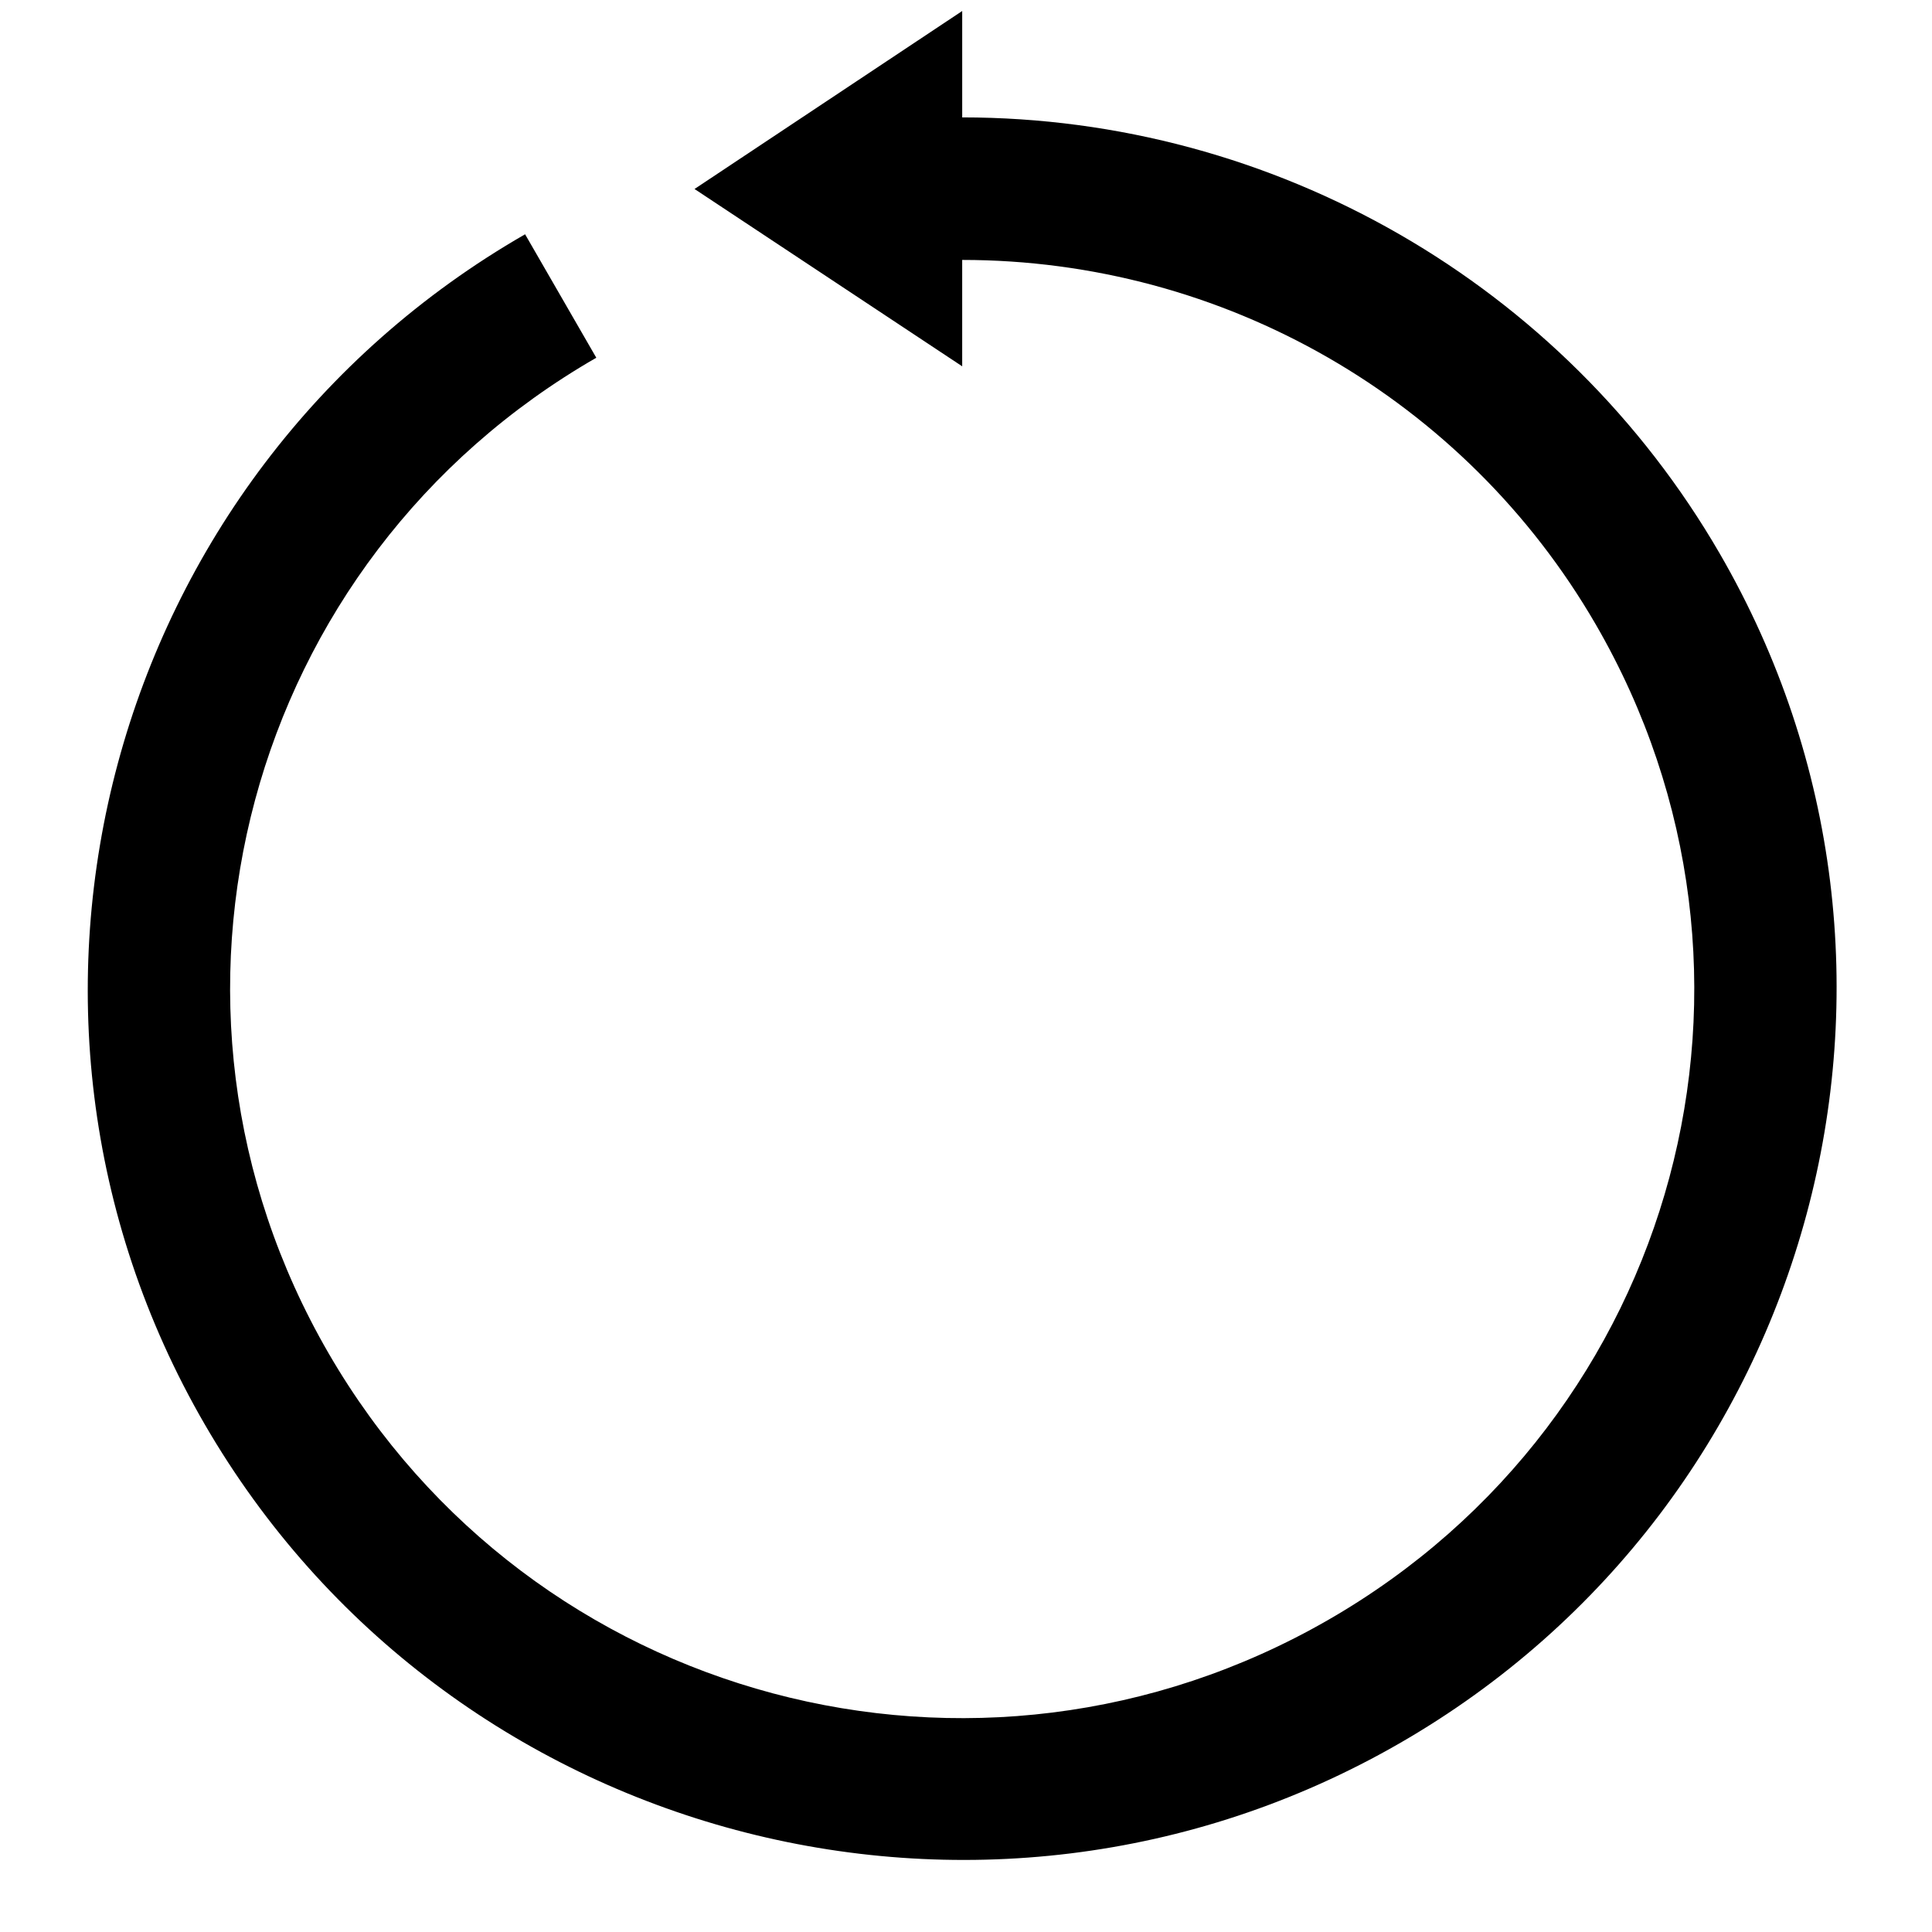
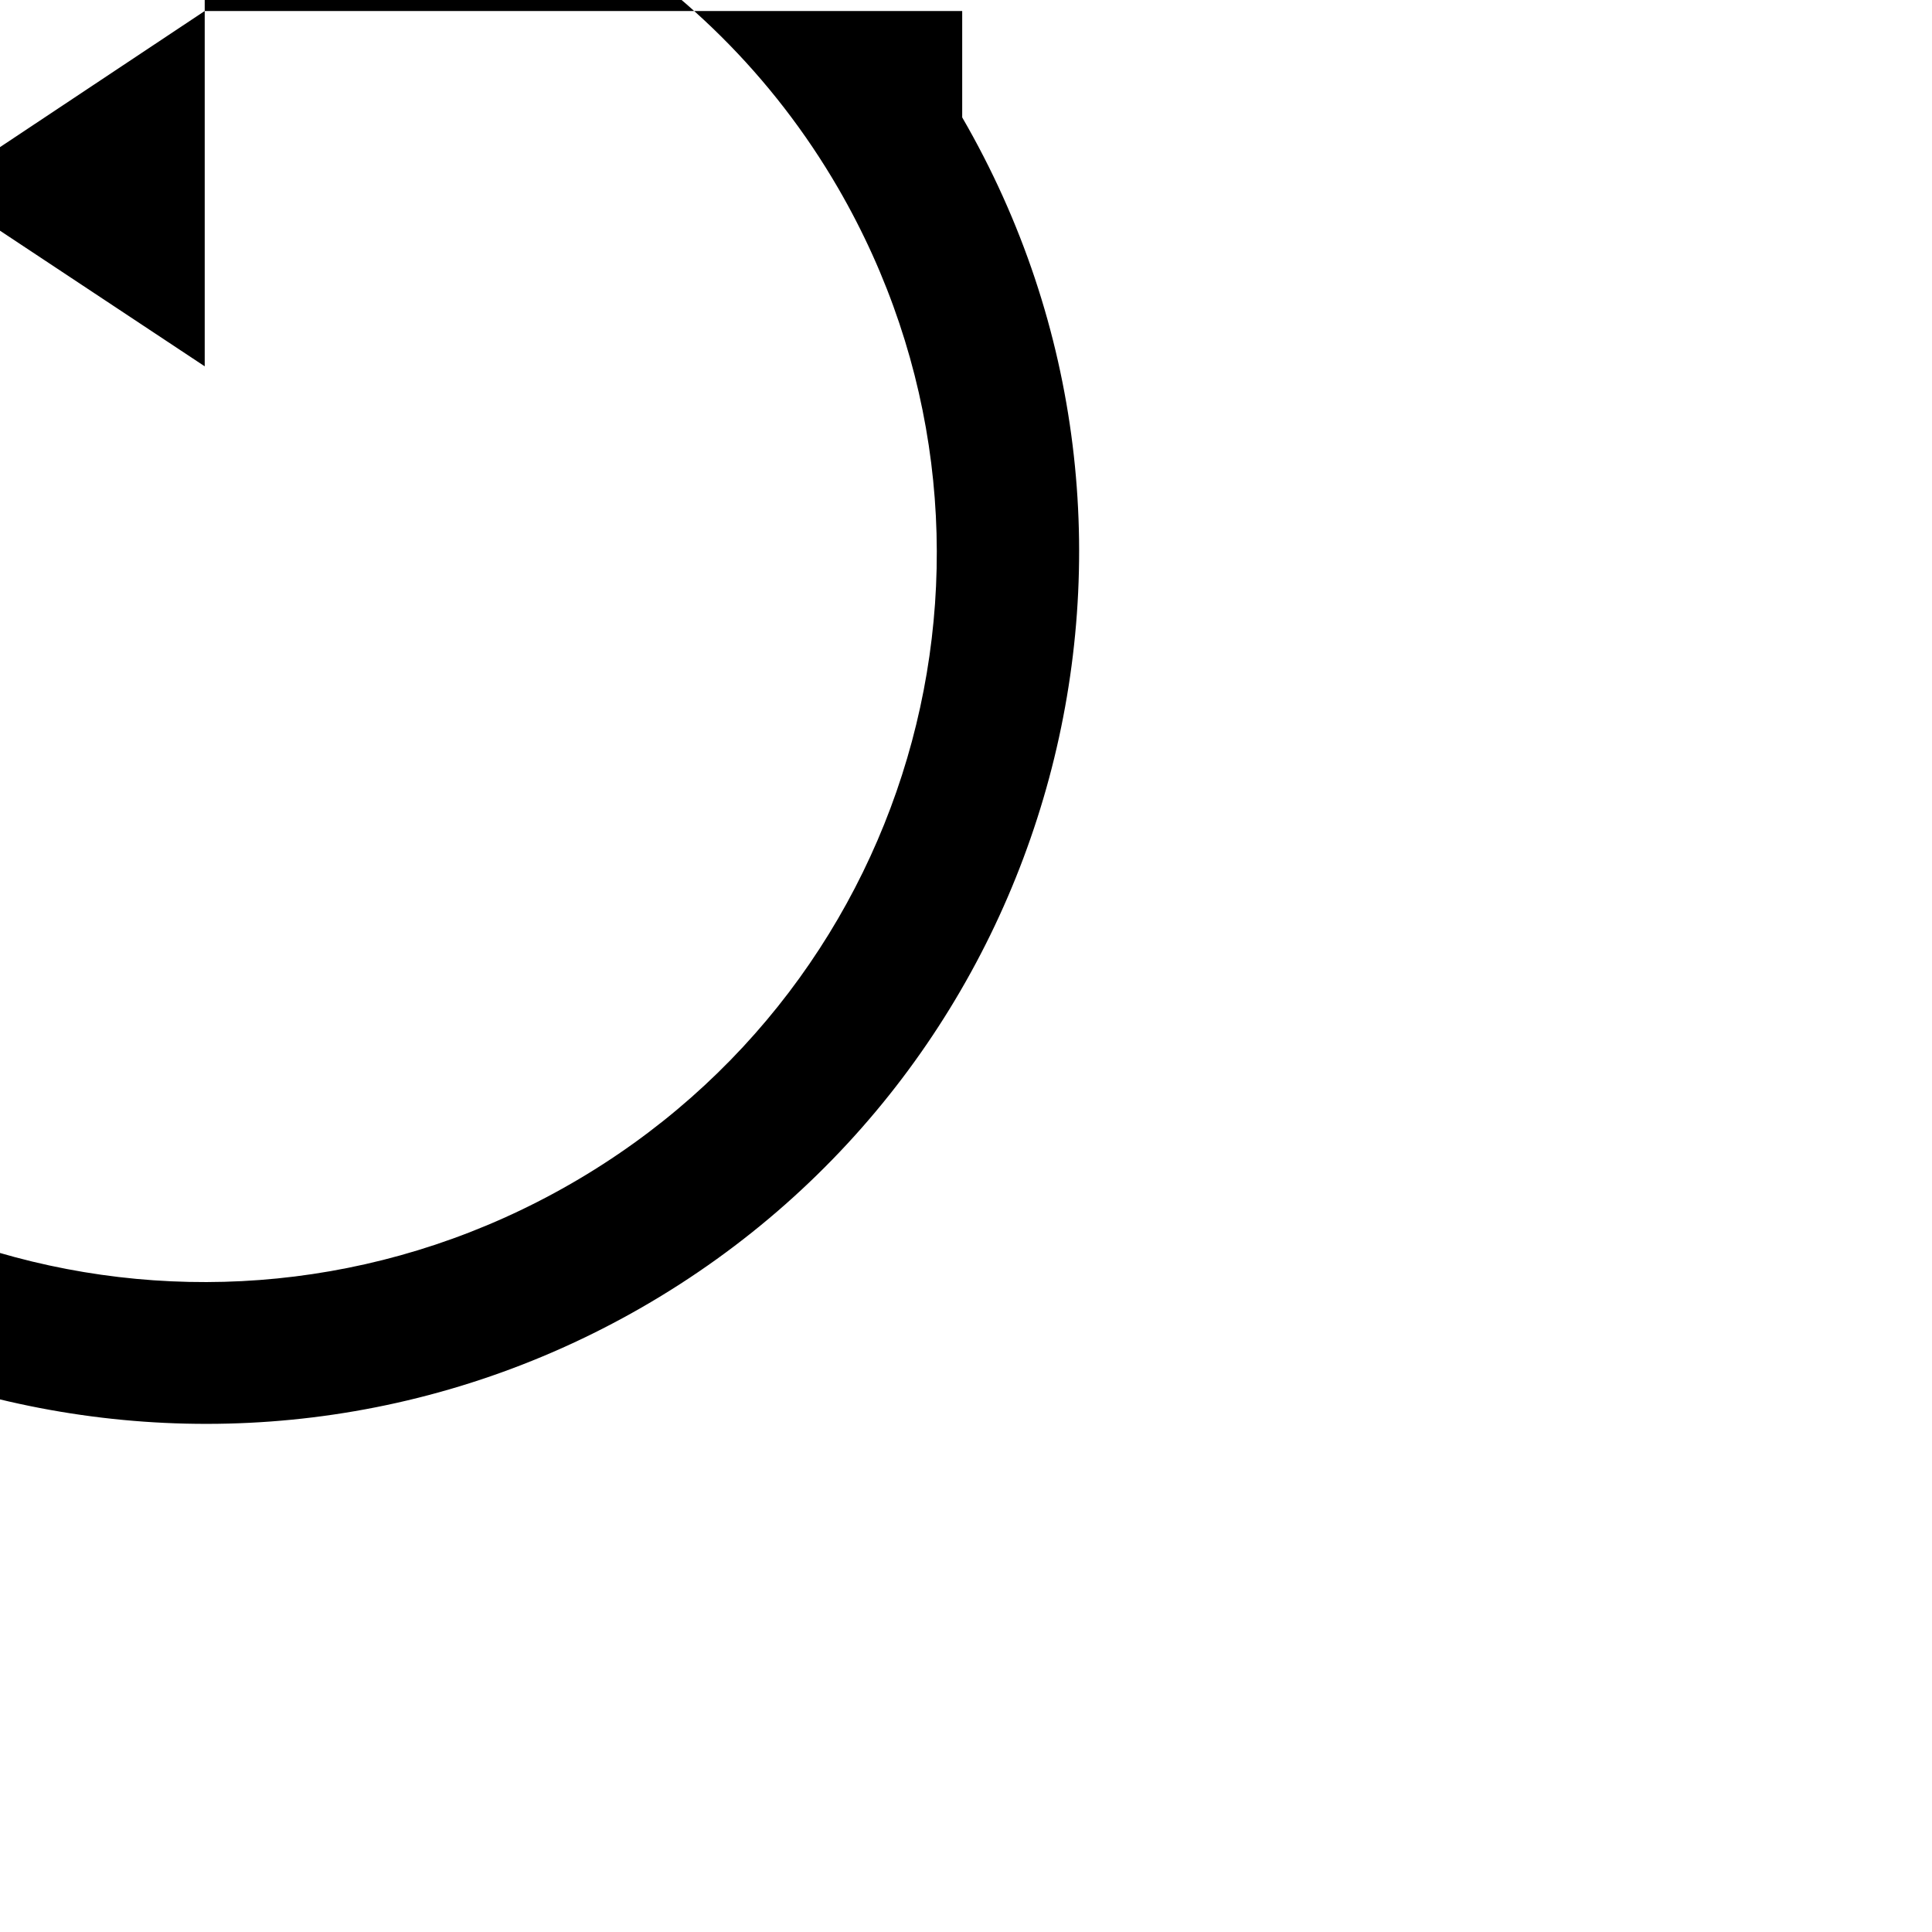
<svg xmlns="http://www.w3.org/2000/svg" version="1.1" id="Capa_1" x="0px" y="0px" width="345px" height="345px" viewBox="0 0 345 345" enable-background="new 0 0 345 345" xml:space="preserve">
  <g id="g3768-4" transform="matrix(0 -1.343 -1.343 0 150.93 161.03)">
-     <path id="path3856-4" d="M118.44-15.556h-14.146c0-41.54-22.146-79.95-57.982-100.718   c-55.322-32.061-126.288-12.931-158.228,42.604c-31.938,55.535-12.881,126.774,42.442,158.836   c55.32,32.061,126.287,12.931,158.226-42.602l-16.416-9.468c-26.819,46.631-85.928,62.511-132.38,35.59   c-46.453-26.922-62.271-86.257-35.456-132.888c26.818-46.635,85.93-62.515,132.378-35.593c30,17.386,48.464,49.465,48.464,84.24   H71.197l23.577,35.59l23.665-35.59H118.44z" />
+     <path id="path3856-4" d="M118.44-15.556h-14.146c-55.322-32.061-126.288-12.931-158.228,42.604c-31.938,55.535-12.881,126.774,42.442,158.836   c55.32,32.061,126.287,12.931,158.226-42.602l-16.416-9.468c-26.819,46.631-85.928,62.511-132.38,35.59   c-46.453-26.922-62.271-86.257-35.456-132.888c26.818-46.635,85.93-62.515,132.378-35.593c30,17.386,48.464,49.465,48.464,84.24   H71.197l23.577,35.59l23.665-35.59H118.44z" />
  </g>
</svg>